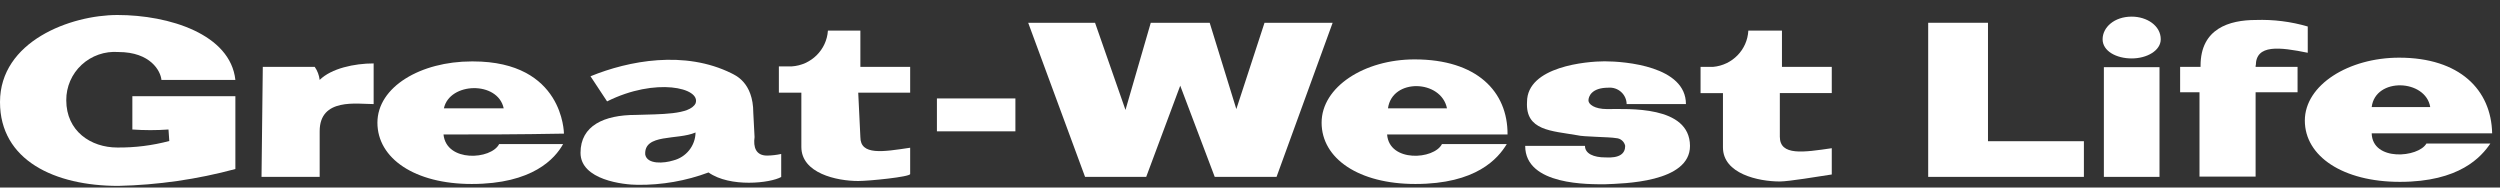
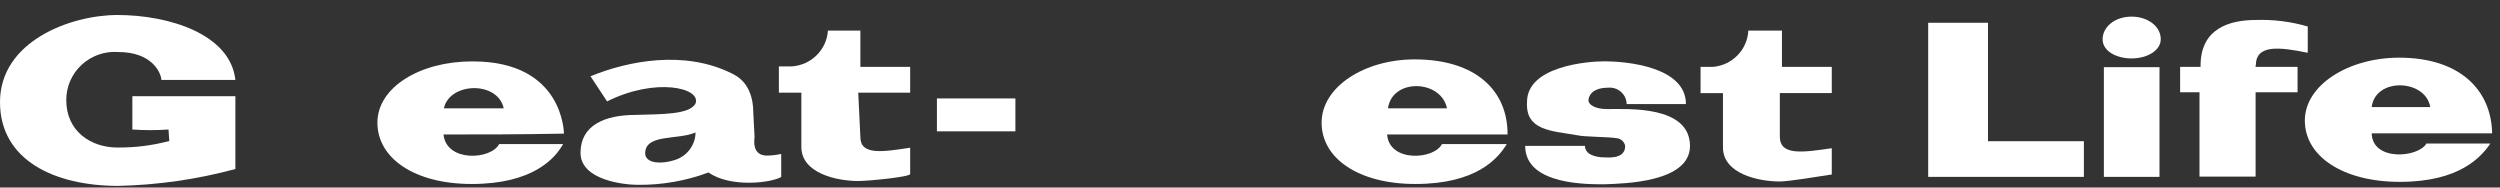
<svg xmlns="http://www.w3.org/2000/svg" width="120px" height="9px" viewBox="0 0 120 9" version="1.1">
  <rect x="0" y="0" width="120" height="9" fill="#333333" stroke="none" />
  <title>gwl-responsive-logo</title>
  <desc>Created with Sketch.</desc>
  <defs />
  <g id="Page-1" stroke="none" stroke-width="1" fill="none" fill-rule="evenodd">
    <g id="gwl-responsive-logo">
      <g id="Logo">
        <g id="Great-West-Life" transform="translate(0, 0.683)">
          <g id="Life" transform="translate(92.444, 0)">
            <polygon id="_Path_5" fill="#ffffff" points="2.979 0.41 0.109 0.41 0.109 7.807 7.583 7.807 7.583 6.095 2.979 6.095" />
            <rect id="_Path_7" fill="#ffffff" x="8.542" y="2.541" width="2.67" height="5.266" />
            <path d="M21.397,5.717 L27.179,5.717 C27.137,3.627 25.621,2.085 22.714,2.085 C20.3,2.085 18.188,3.388 18.188,5.105 C18.188,6.822 20.021,8.046 22.751,8.046 C25.621,8.046 26.658,6.845 27.095,6.205 L24.025,6.205 C23.644,6.882 21.435,7.08 21.397,5.717 L21.397,5.717 Z M24.188,4.456 L21.397,4.456 C21.574,3.015 23.988,3.116 24.207,4.456 L24.188,4.456 Z" id="_Compound_Path_" fill="#ffffff" />
            <path d="M15.835,2.463 C15.835,1.436 16.97,1.574 18.328,1.85 L18.328,0.589 C17.519,0.353 16.677,0.247 15.835,0.276 C14.56,0.276 13.183,0.69 13.183,2.467 L13.183,2.527 L12.202,2.527 L12.202,3.747 L13.132,3.747 L13.132,7.793 L15.825,7.793 L15.825,3.747 L17.839,3.747 L17.839,2.527 L15.825,2.527 L15.825,2.449 L15.835,2.463 Z" id="_Path_9" fill="#ffffff" />
            <path d="M9.876,0.115 C9.039,0.115 8.481,0.631 8.481,1.201 C8.481,1.772 9.142,2.122 9.876,2.122 C10.611,2.122 11.272,1.745 11.272,1.201 C11.272,0.552 10.611,0.115 9.876,0.115 L9.876,0.115 Z" id="_Path_10" fill="#ffffff" />
-             <path d="M21.397,4.456 L24.188,4.456 C23.988,3.116 21.574,3.015 21.397,4.456 L21.397,4.456 Z" id="_Path_4" />
          </g>
          <g id="West" transform="translate(44.444, 0)">
            <path d="M32.7,4.553 C32.081,4.553 31.802,4.318 31.802,4.138 C31.802,3.959 31.942,3.526 32.756,3.526 C32.98,3.507 33.202,3.581 33.368,3.73 C33.535,3.879 33.632,4.091 33.635,4.313 L36.481,4.313 C36.481,2.5 33.57,2.26 32.574,2.26 C31.737,2.26 28.853,2.5 28.853,4.212 C28.774,5.593 30.03,5.593 31.267,5.809 C31.546,5.887 32.825,5.887 33.128,5.947 C33.343,5.956 33.524,6.111 33.565,6.32 C33.565,6.698 33.286,6.914 32.611,6.873 C32.053,6.873 31.635,6.693 31.635,6.32 L28.765,6.32 C28.765,8.235 31.872,8.161 32.611,8.161 C33.467,8.125 36.676,8.083 36.676,6.32 C36.663,4.368 33.69,4.553 32.7,4.553 L32.7,4.553 Z" id="_Path_6" fill="#ffffff" />
            <path d="M41.09,0.787 L39.476,0.787 C39.429,1.704 38.707,2.446 37.783,2.527 L37.183,2.527 L37.183,3.788 L38.258,3.788 L38.258,6.394 C38.258,7.655 39.951,8.028 40.988,8.028 C41.407,8.028 42.821,7.793 43.481,7.692 L43.481,6.431 C42.123,6.629 40.988,6.808 40.988,5.878 L40.988,3.784 L43.481,3.784 L43.481,2.527 L41.09,2.527 L41.09,0.81 L41.09,0.787 Z" id="_Path_8" fill="#ffffff" />
-             <polygon id="_Path_11" fill="#ffffff" points="16.253 0.41 15.416 2.974 14.9 4.553 13.621 0.41 12.207 0.41 10.793 0.41 9.579 4.594 8.118 0.41 4.909 0.41 7.639 7.807 10.574 7.807 12.207 3.429 13.863 7.807 16.83 7.807 19.523 0.41" />
            <path d="M23.458,2.168 C21.044,2.168 18.993,3.489 18.993,5.206 C18.993,6.923 20.77,8.148 23.495,8.148 C26.425,8.148 27.463,6.923 27.881,6.233 L24.77,6.233 C24.388,6.983 22.239,7.121 22.137,5.772 L27.918,5.772 C27.932,3.706 26.439,2.168 23.458,2.168 L23.458,2.168 Z M22.179,4.516 C22.379,3.057 24.732,3.135 25.011,4.516 L22.179,4.516 L22.179,4.516 Z" id="_Compound_Path_3" fill="#ffffff" />
            <path d="M22.193,4.516 L25.025,4.516 C24.742,3.153 22.388,3.057 22.193,4.516 L22.193,4.516 Z" id="_Path_3" />
            <rect id="dash" fill="#ffffff" x="0.528" y="4.042" width="3.767" height="1.579" />
          </g>
          <g id="Great">
-             <path d="M15.107,2.527 L12.614,2.527 L12.553,7.807 L15.344,7.807 L15.344,5.616 C15.344,4 17.14,4.313 17.935,4.313 L17.935,2.361 C17.005,2.361 15.902,2.601 15.344,3.153 C15.318,2.928 15.237,2.713 15.107,2.527 L15.107,2.527 Z" id="_Path_12" fill="#ffffff" />
            <path d="M22.702,2.265 L22.642,2.265 C20.191,2.265 18.116,3.489 18.116,5.206 C18.116,6.923 19.912,8.148 22.642,8.148 C25.572,8.148 26.647,6.923 27.028,6.233 L23.958,6.233 C23.577,6.983 21.428,7.121 21.288,5.772 C23.223,5.772 24.819,5.772 27.07,5.731 C27.065,5.717 27.065,2.265 22.702,2.265 L22.702,2.265 Z M21.307,4.516 C21.581,3.254 23.898,3.195 24.177,4.516 L21.307,4.516 L21.307,4.516 Z" id="_Compound_Path_2" fill="#ffffff" />
            <path d="M5.679,1.814 C7.233,1.814 7.712,2.734 7.749,3.153 L11.298,3.153 C11.06,0.962 8.126,0.037 5.637,0.037 C3.386,0.037 0,1.298 0,4.217 C0,7.015 2.628,8.24 5.679,8.24 C7.578,8.197 9.465,7.925 11.298,7.43 L11.298,3.936 L6.353,3.936 L6.353,5.533 C6.931,5.574 7.511,5.574 8.088,5.533 L8.126,6.085 C7.313,6.301 6.474,6.406 5.633,6.398 C4.358,6.398 3.181,5.611 3.181,4.129 C3.176,3.486 3.442,2.869 3.917,2.429 C4.392,1.989 5.031,1.766 5.679,1.814 L5.679,1.814 Z" id="_Path_13" fill="#ffffff" />
            <path d="M41.298,0.787 L39.74,0.787 C39.679,1.709 38.936,2.444 38.005,2.504 L37.386,2.504 L37.386,3.765 L38.465,3.765 L38.465,6.371 C38.465,7.632 40.158,8.005 41.195,8.005 C41.712,8.005 43.688,7.807 43.688,7.669 L43.688,6.408 C42.372,6.606 41.298,6.785 41.298,5.897 L41.195,3.765 L43.688,3.765 L43.688,2.527 L41.298,2.527 L41.298,0.81 L41.298,0.787 Z" id="_Path_15" fill="#ffffff" />
            <path d="M36.219,5.897 L36.158,4.732 C36.158,3.254 35.26,2.918 35.121,2.84 C32.865,1.717 30.177,2.228 28.344,2.978 L29.14,4.184 C31.465,3.02 33.665,3.531 33.386,4.281 C33.107,4.833 31.693,4.792 30.516,4.833 C29,4.833 27.865,5.344 27.865,6.652 C27.865,7.959 29.94,8.189 30.619,8.189 C31.776,8.2 32.926,7.999 34.009,7.595 C35.047,8.327 36.981,8.106 37.498,7.812 L37.498,6.707 C37.275,6.755 37.047,6.782 36.819,6.785 C36.274,6.785 36.153,6.371 36.219,5.897 L36.219,5.897 Z M32.312,7.02 C31.87,7.158 31.074,7.218 30.972,6.744 C30.893,5.717 32.53,6.053 33.386,5.676 C33.378,6.313 32.937,6.865 32.312,7.02 L32.312,7.02 Z" id="_Compound_Path_4" fill="#ffffff" />
            <path d="M21.326,4.516 L24.181,4.516 C23.921,3.195 21.605,3.254 21.326,4.516 L21.326,4.516 Z" id="_Path_2" />
            <path d="M30.972,6.748 C31.07,7.209 31.87,7.163 32.312,7.024 C32.937,6.872 33.38,6.322 33.391,5.685 C32.53,6.058 30.893,5.717 30.972,6.748 L30.972,6.748 Z" id="_Path_" />
          </g>
        </g>
      </g>
    </g>
  </g>
</svg>